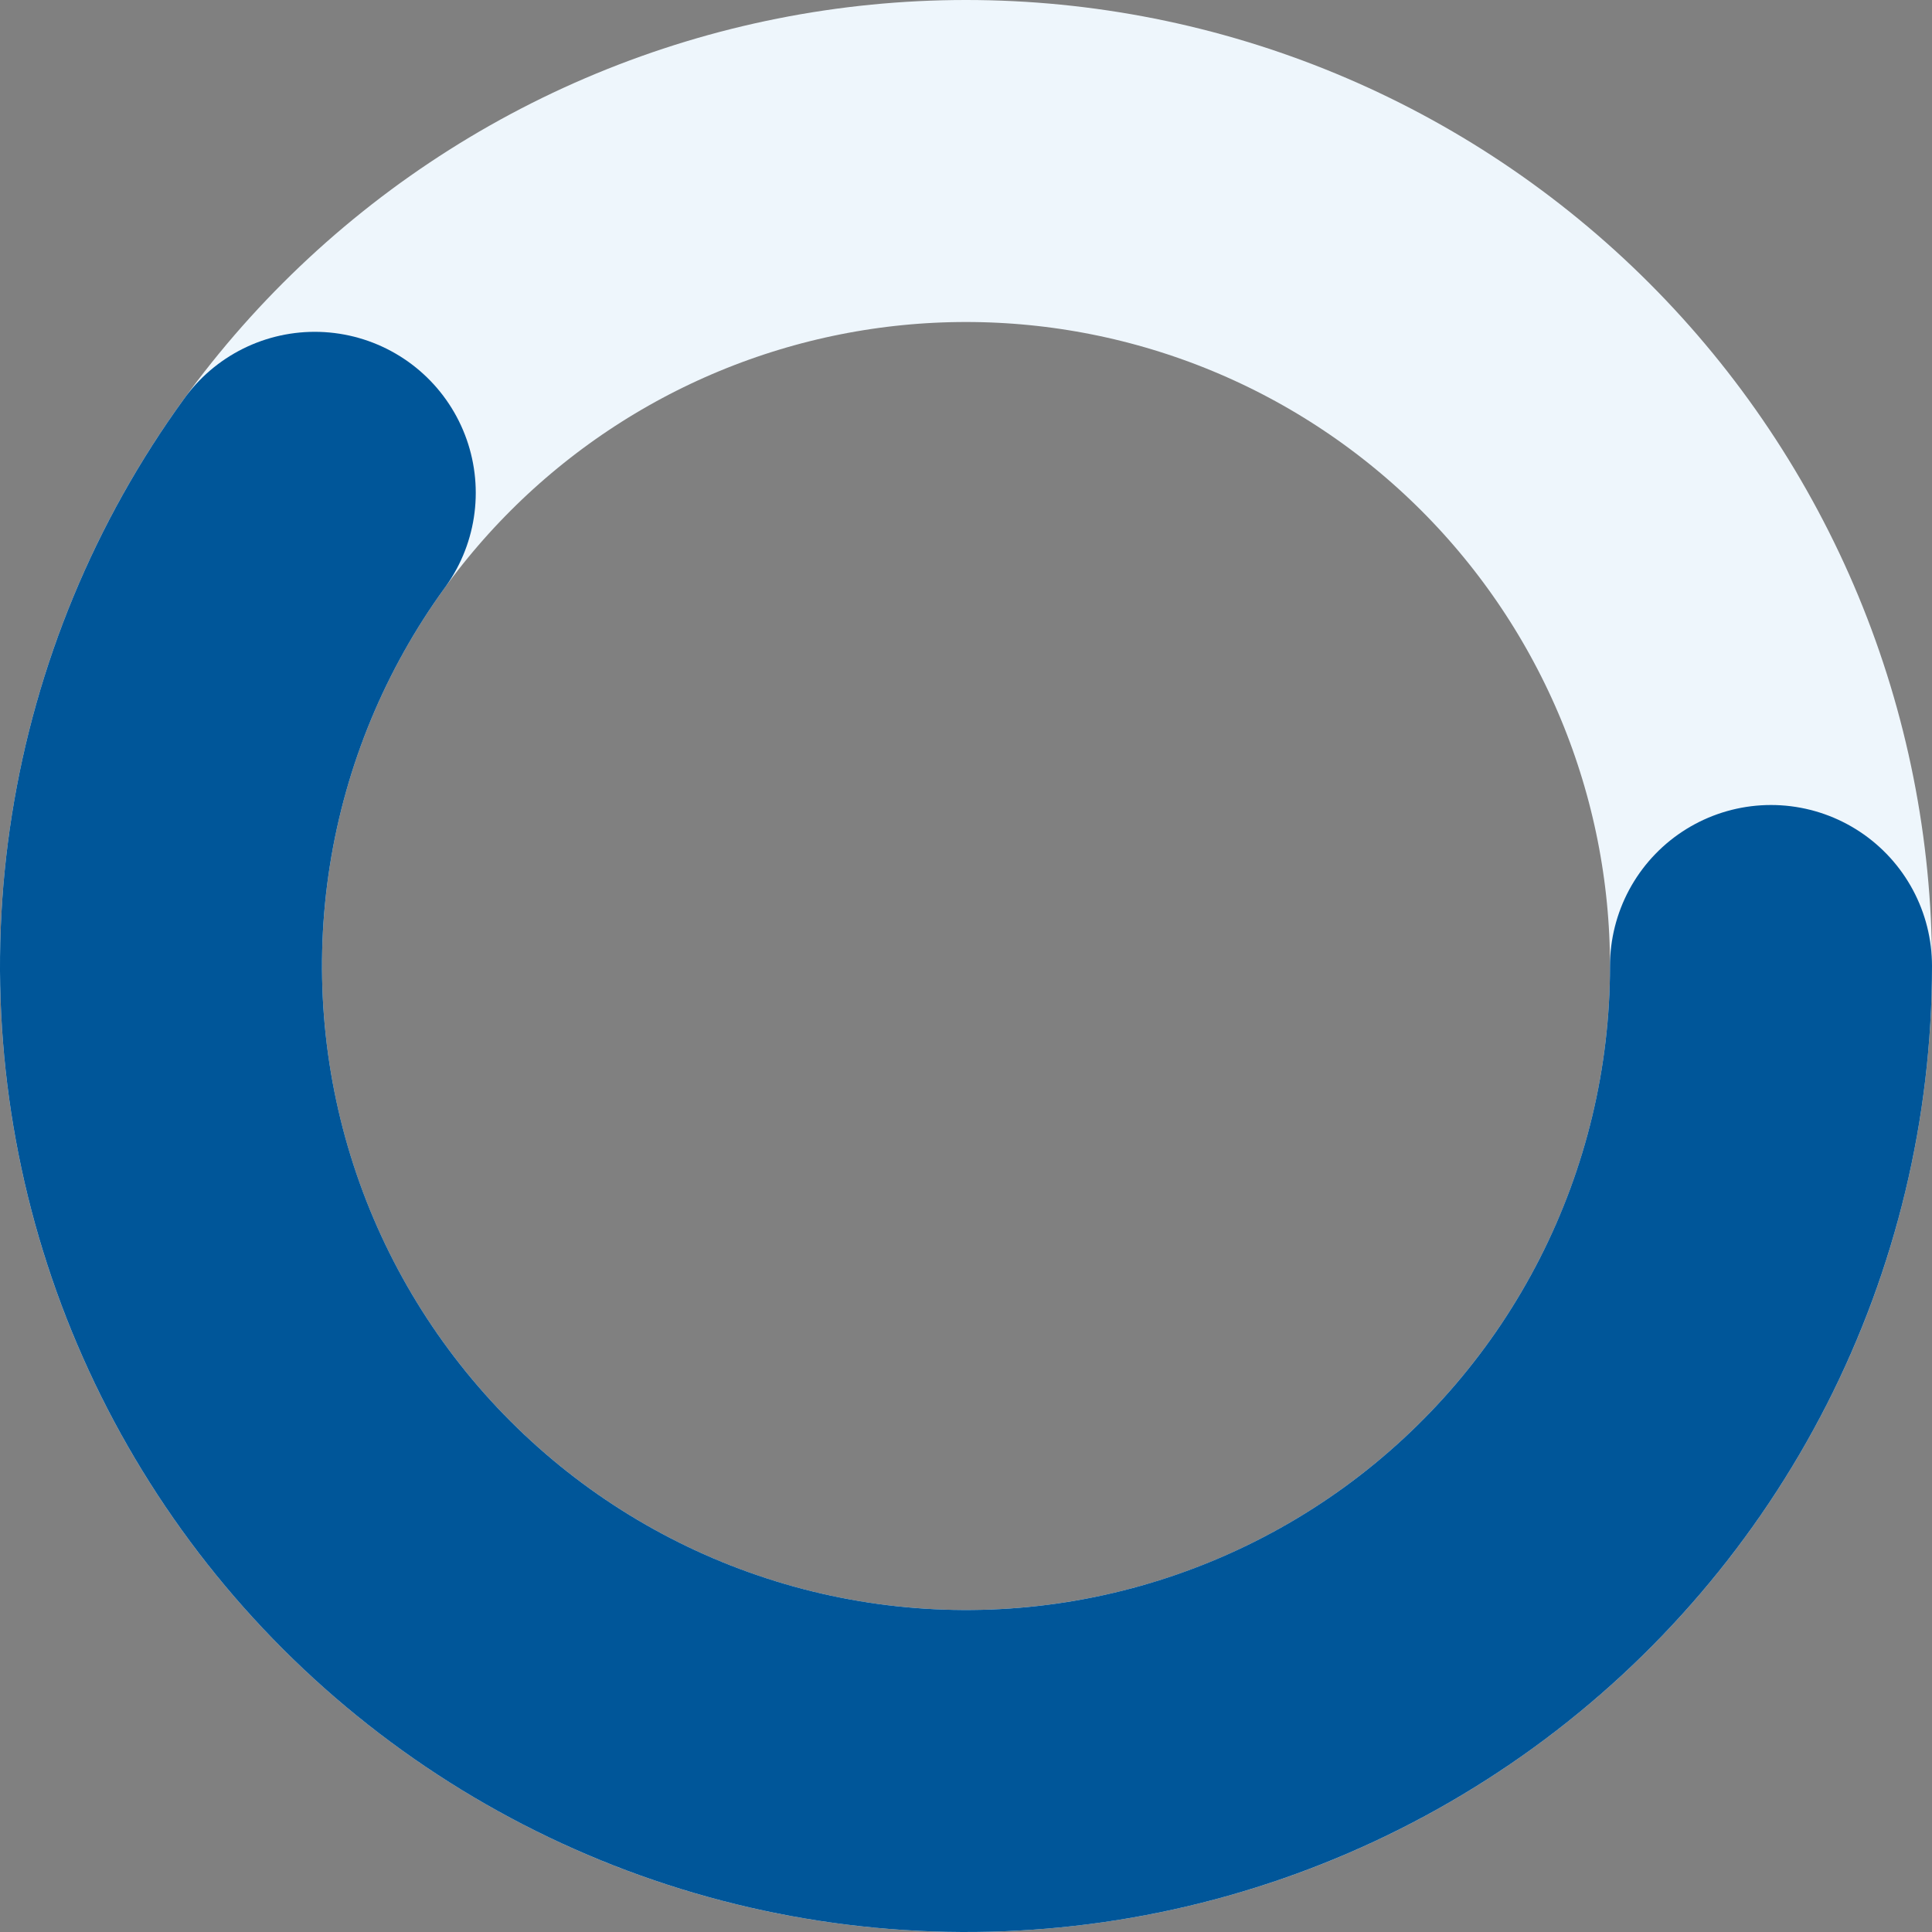
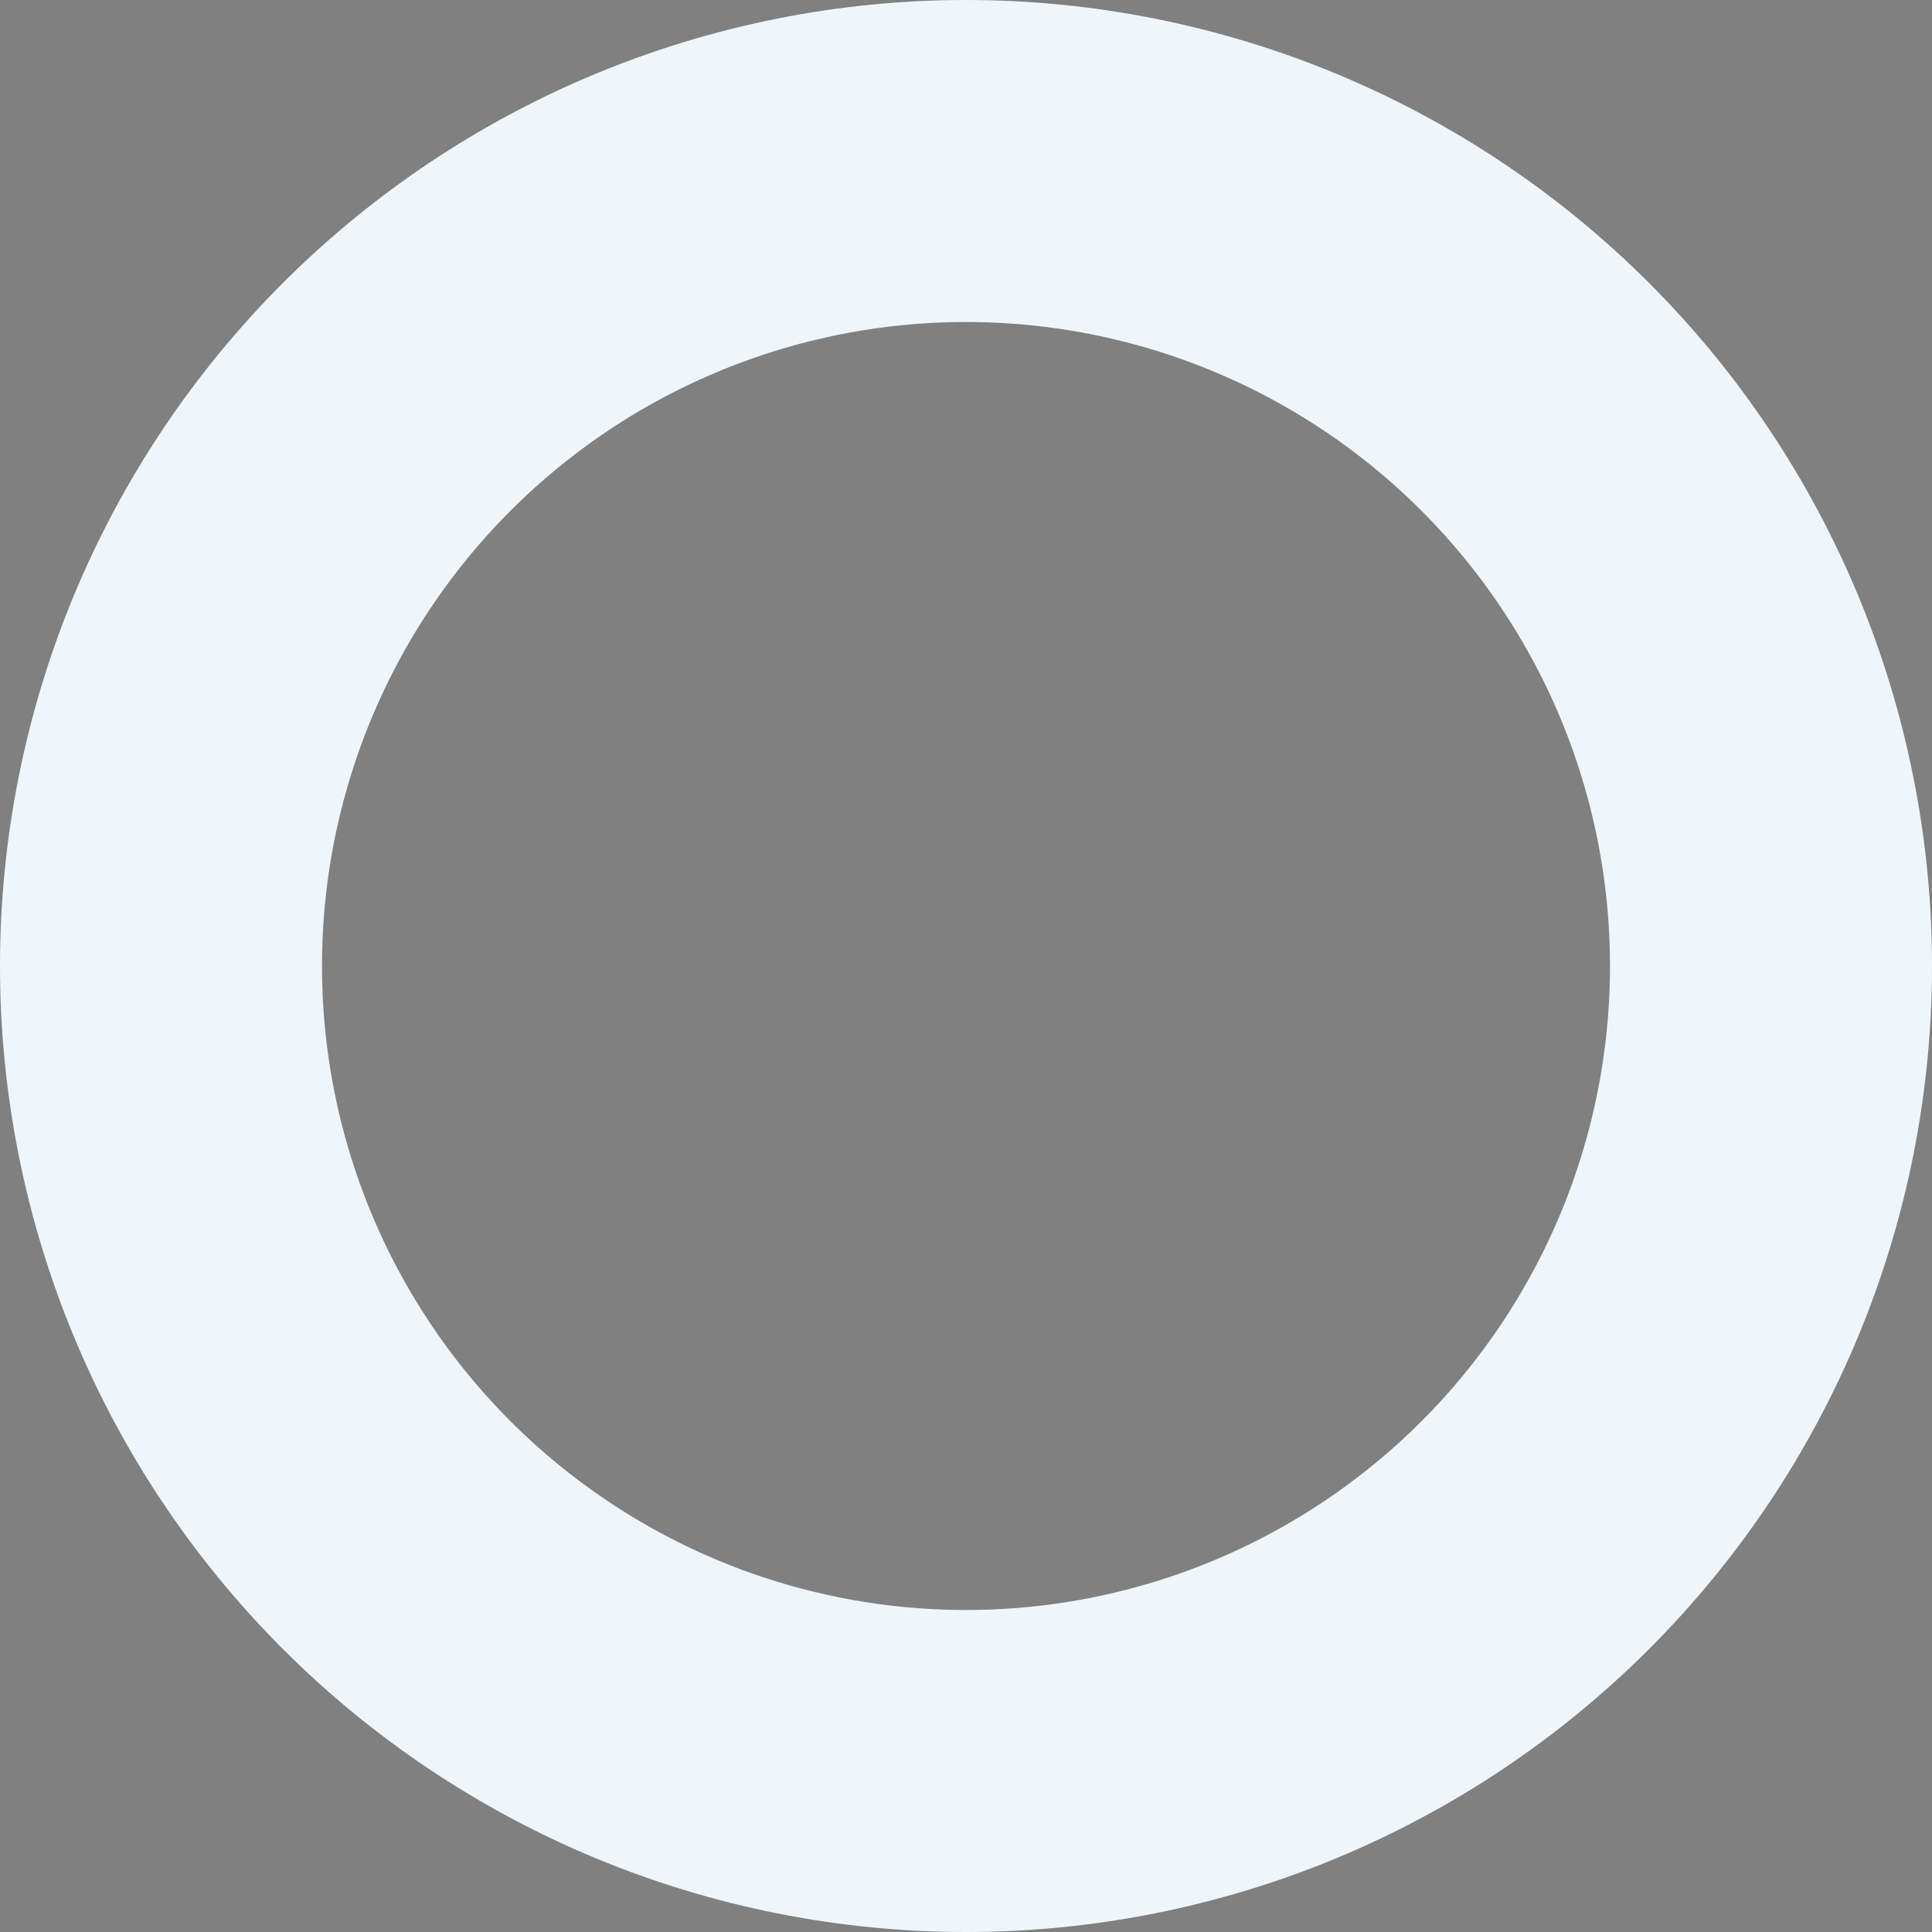
<svg xmlns="http://www.w3.org/2000/svg" width="48" height="48" viewBox="0 0 48 48" fill="none">
  <rect x="0" y="0" width="48" height="48" fill="#808080" stroke="none" />
  <path d="M44 24C44 26.626 43.483 29.227 42.478 31.654C41.472 34.08 39.999 36.285 38.142 38.142C36.285 39.999 34.08 41.472 31.654 42.478C29.227 43.483 26.626 44 24 44C21.374 44 18.773 43.483 16.346 42.478C13.92 41.472 11.715 39.999 9.858 38.142C8.001 36.285 6.527 34.08 5.522 31.654C4.517 29.227 4 26.626 4 24C4 21.374 4.517 18.773 5.522 16.346C6.527 13.92 8.001 11.715 9.858 9.858C11.715 8.001 13.92 6.527 16.346 5.522C18.773 4.517 21.374 4 24 4C26.626 4 29.227 4.517 31.654 5.522C34.08 6.527 36.285 8.001 38.142 9.858C39.999 11.715 41.472 13.92 42.478 16.346C43.483 18.773 44 21.374 44 24L44 24Z" stroke="#EEF6FC" stroke-width="8" stroke-linecap="round" />
-   <path d="M44 24C44 27.156 43.253 30.268 41.82 33.08C40.387 35.892 38.309 38.325 35.756 40.18C33.202 42.035 30.246 43.26 27.129 43.754C24.011 44.248 20.821 43.996 17.82 43.021C14.818 42.046 12.09 40.374 9.858 38.142C7.626 35.91 5.954 33.182 4.979 30.18C4.004 27.179 3.752 23.989 4.246 20.871C4.74 17.754 5.964 14.798 7.82 12.244" stroke="#005699" stroke-width="8" stroke-linecap="round" />
</svg>